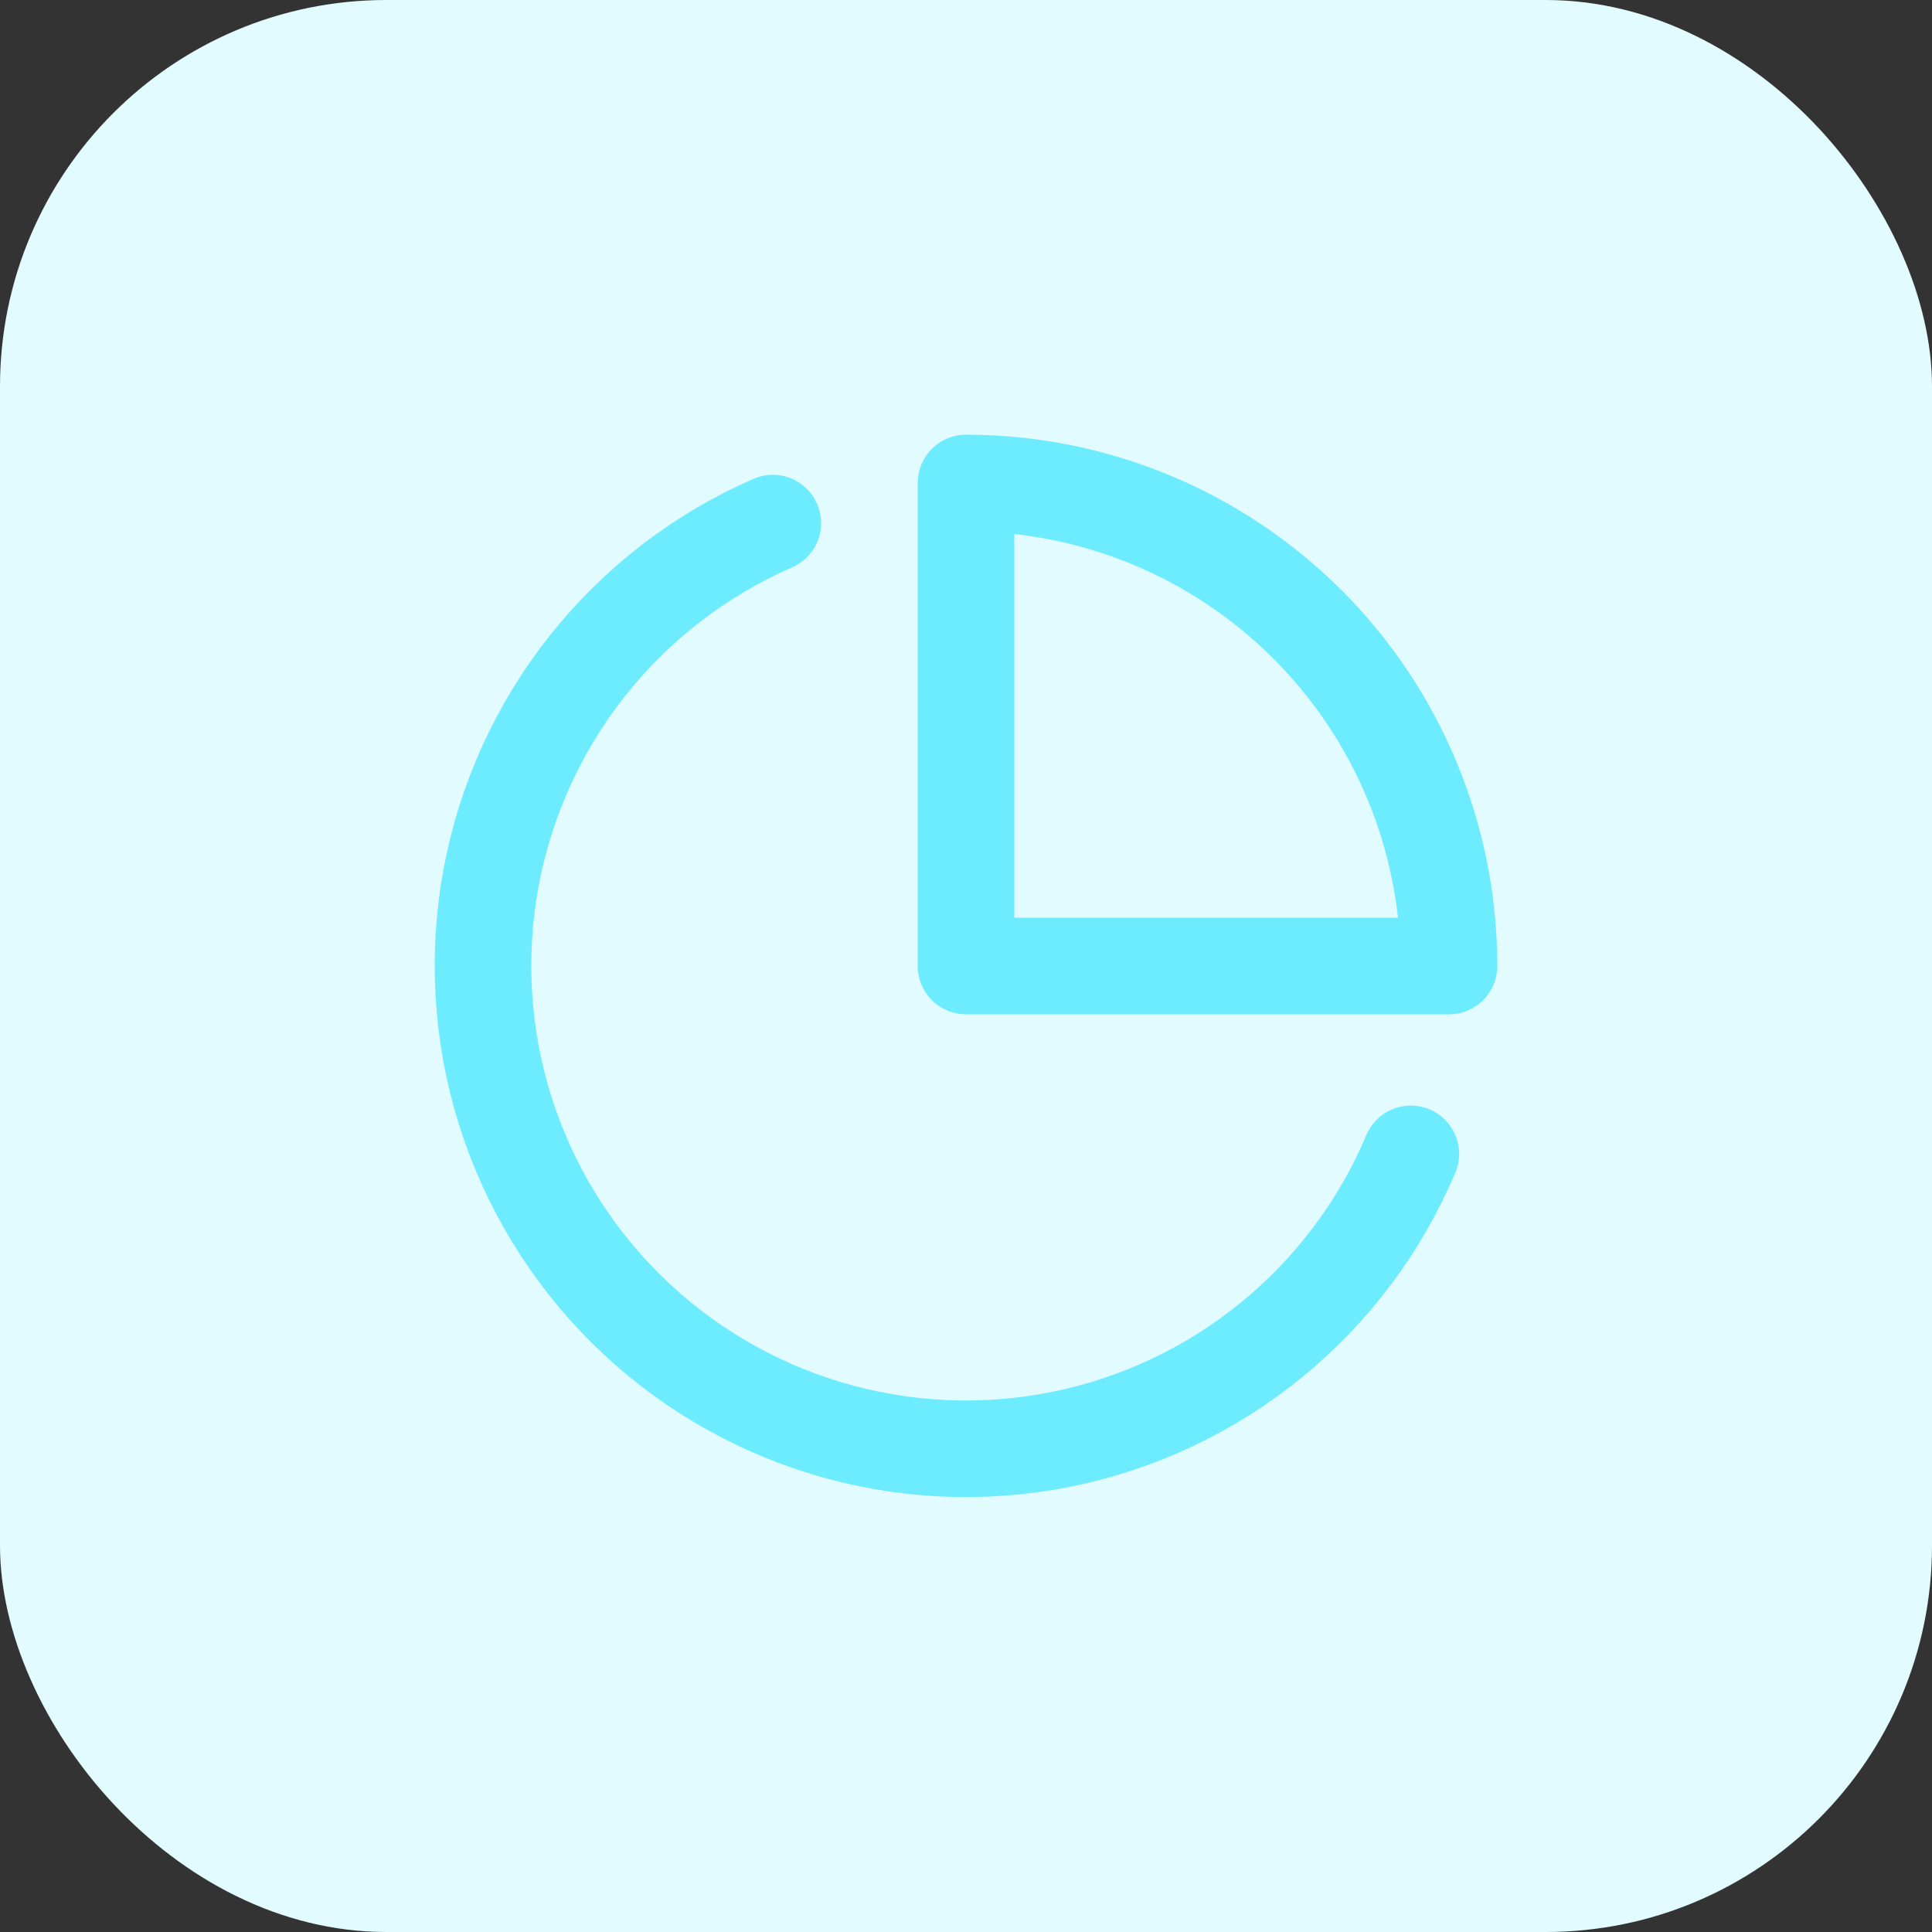
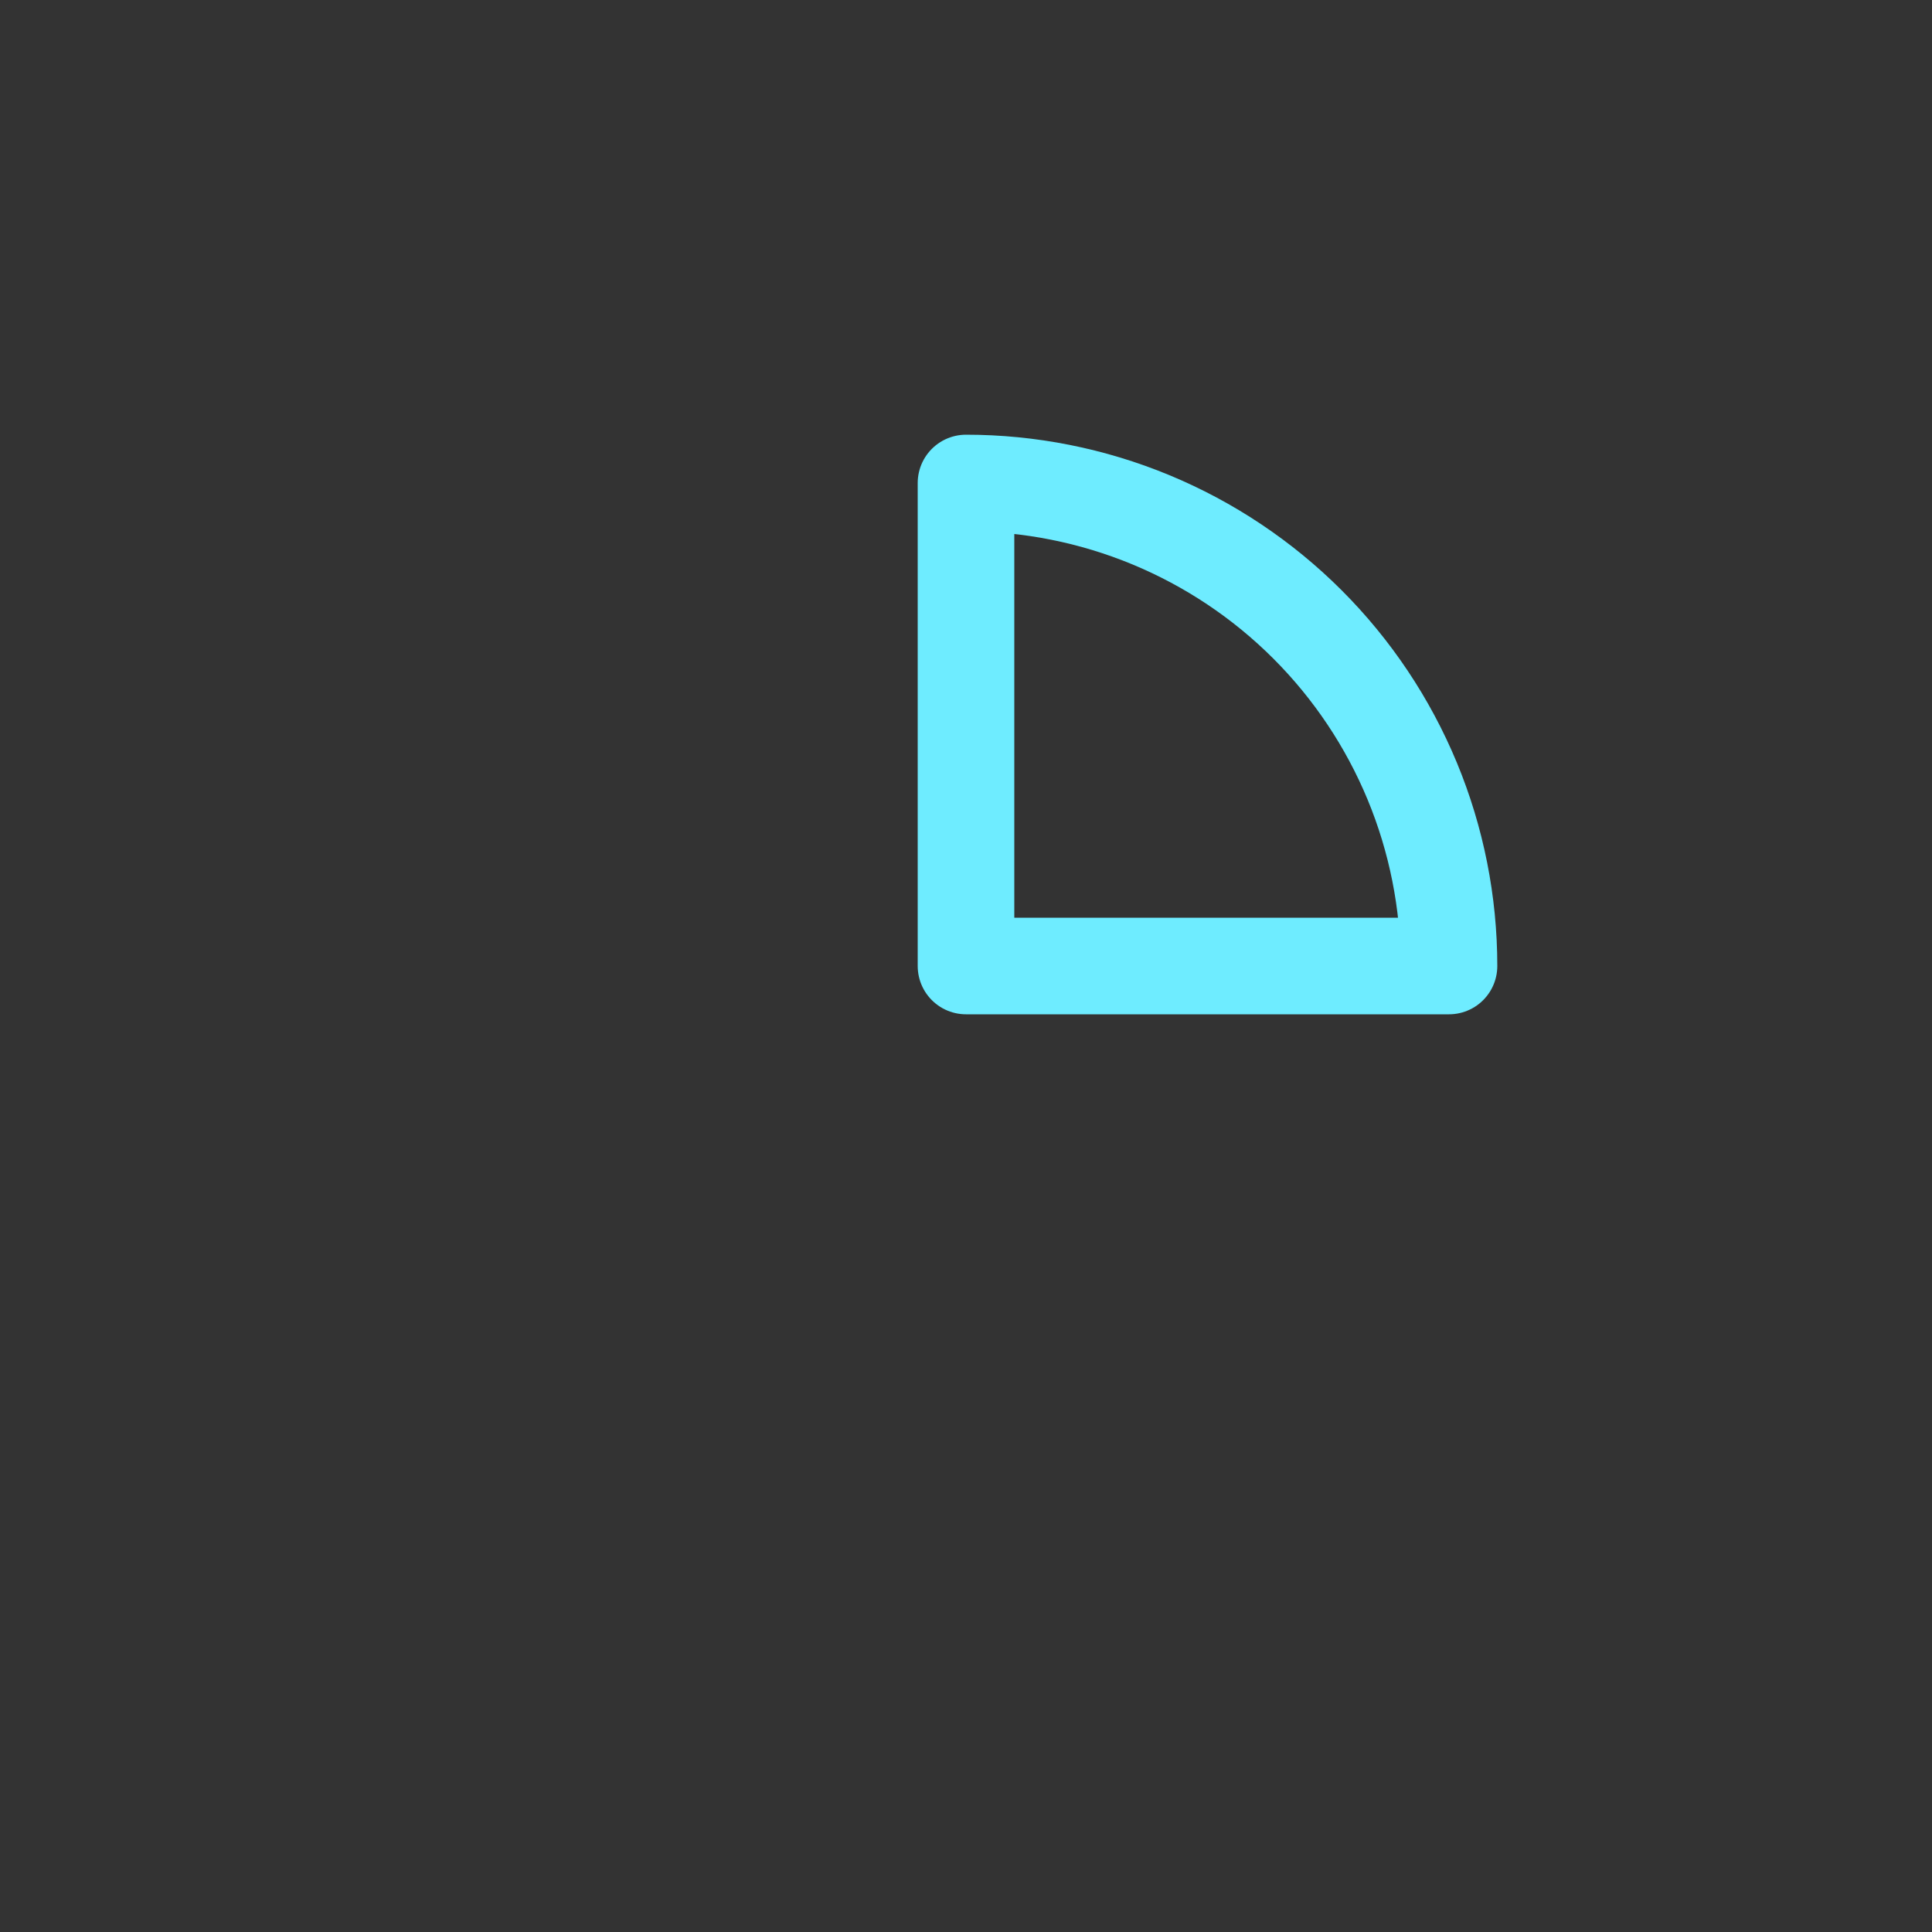
<svg xmlns="http://www.w3.org/2000/svg" width="80" height="80" viewBox="0 0 80 80" fill="none">
  <rect x="0" y="0" width="80" height="80" fill="#333333" stroke="none" />
-   <rect width="80" height="80" rx="16" fill="#E2FBFF" />
-   <path d="M58.42 47.78C57.148 50.789 55.158 53.441 52.624 55.503C50.09 57.565 47.09 58.975 43.885 59.61C40.68 60.244 37.369 60.084 34.24 59.144C31.112 58.203 28.261 56.51 25.938 54.213C23.615 51.916 21.89 49.086 20.913 45.968C19.937 42.85 19.739 39.541 20.337 36.329C20.935 33.118 22.311 30.101 24.344 27.544C26.377 24.987 29.006 22.967 32 21.66" stroke="#6EECFF" stroke-width="4" stroke-linecap="round" stroke-linejoin="round" />
-   <path d="M60 40C60 37.374 59.483 34.773 58.478 32.346C57.472 29.92 55.999 27.715 54.142 25.858C52.285 24.001 50.08 22.527 47.654 21.522C45.227 20.517 42.626 20 40 20V40H60Z" stroke="#6EECFF" stroke-width="4" stroke-linecap="round" stroke-linejoin="round" />
+   <path d="M60 40C60 37.374 59.483 34.773 58.478 32.346C57.472 29.92 55.999 27.715 54.142 25.858C52.285 24.001 50.08 22.527 47.654 21.522C45.227 20.517 42.626 20 40 20V40Z" stroke="#6EECFF" stroke-width="4" stroke-linecap="round" stroke-linejoin="round" />
</svg>